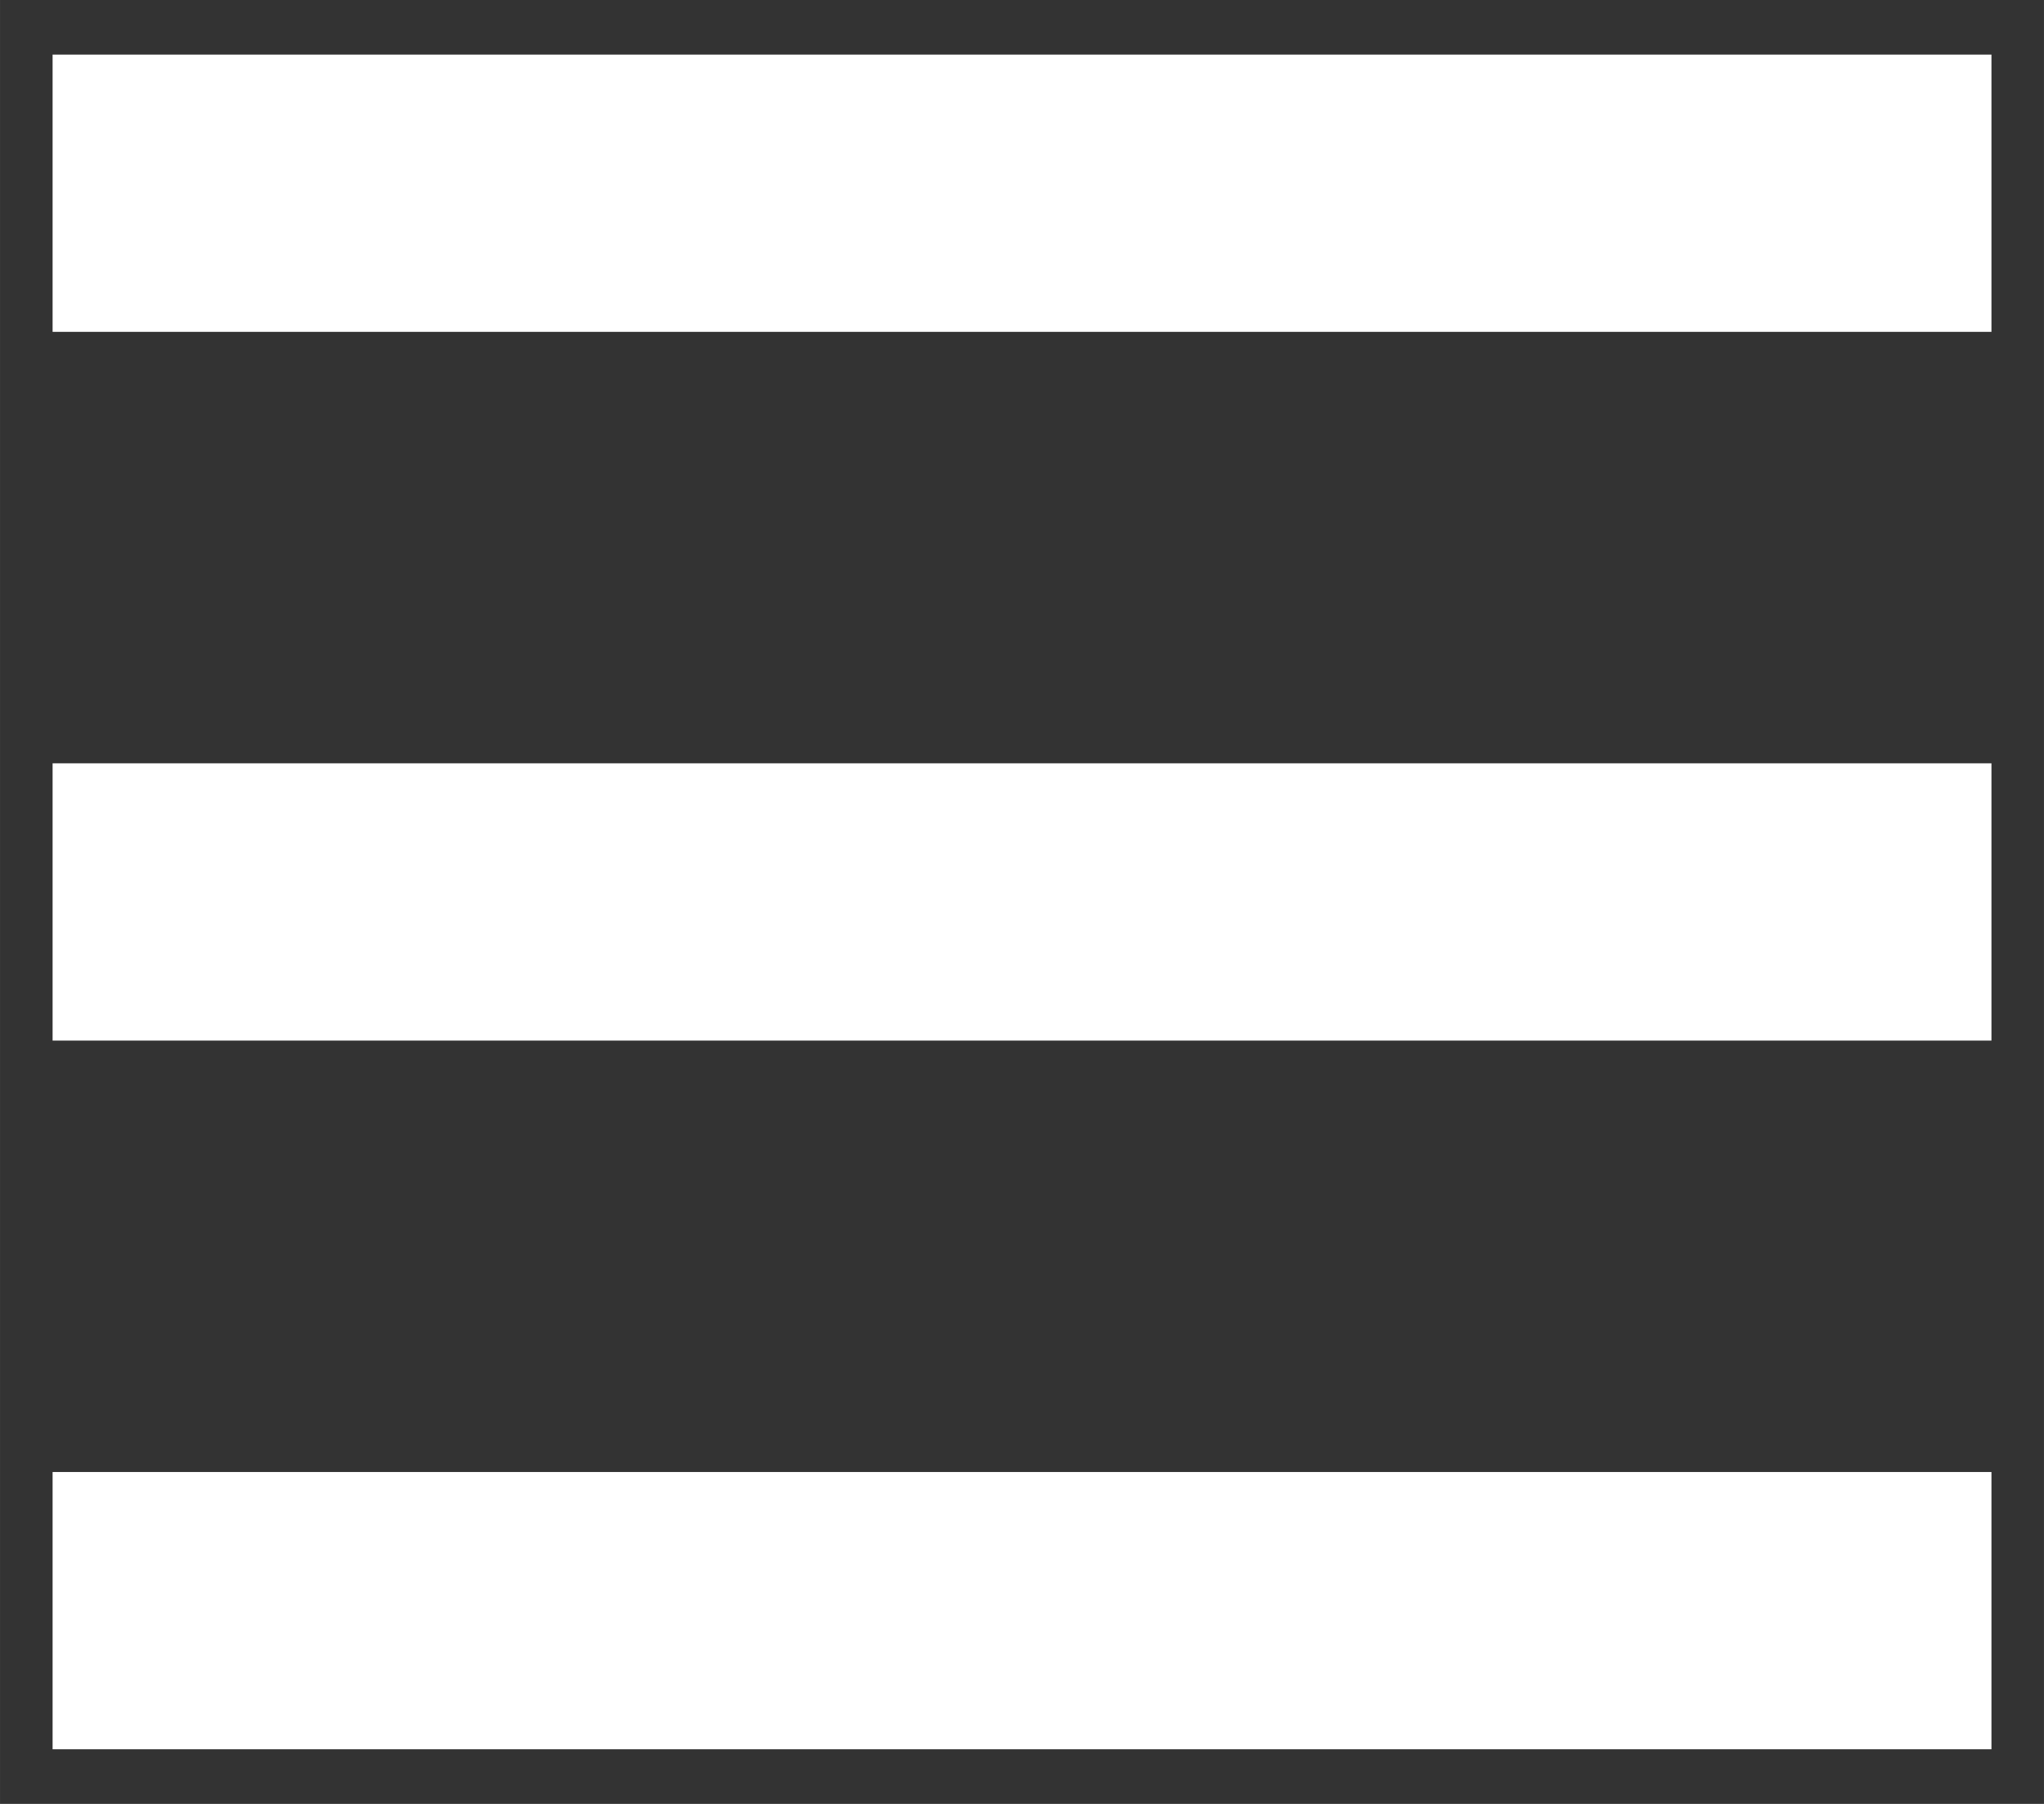
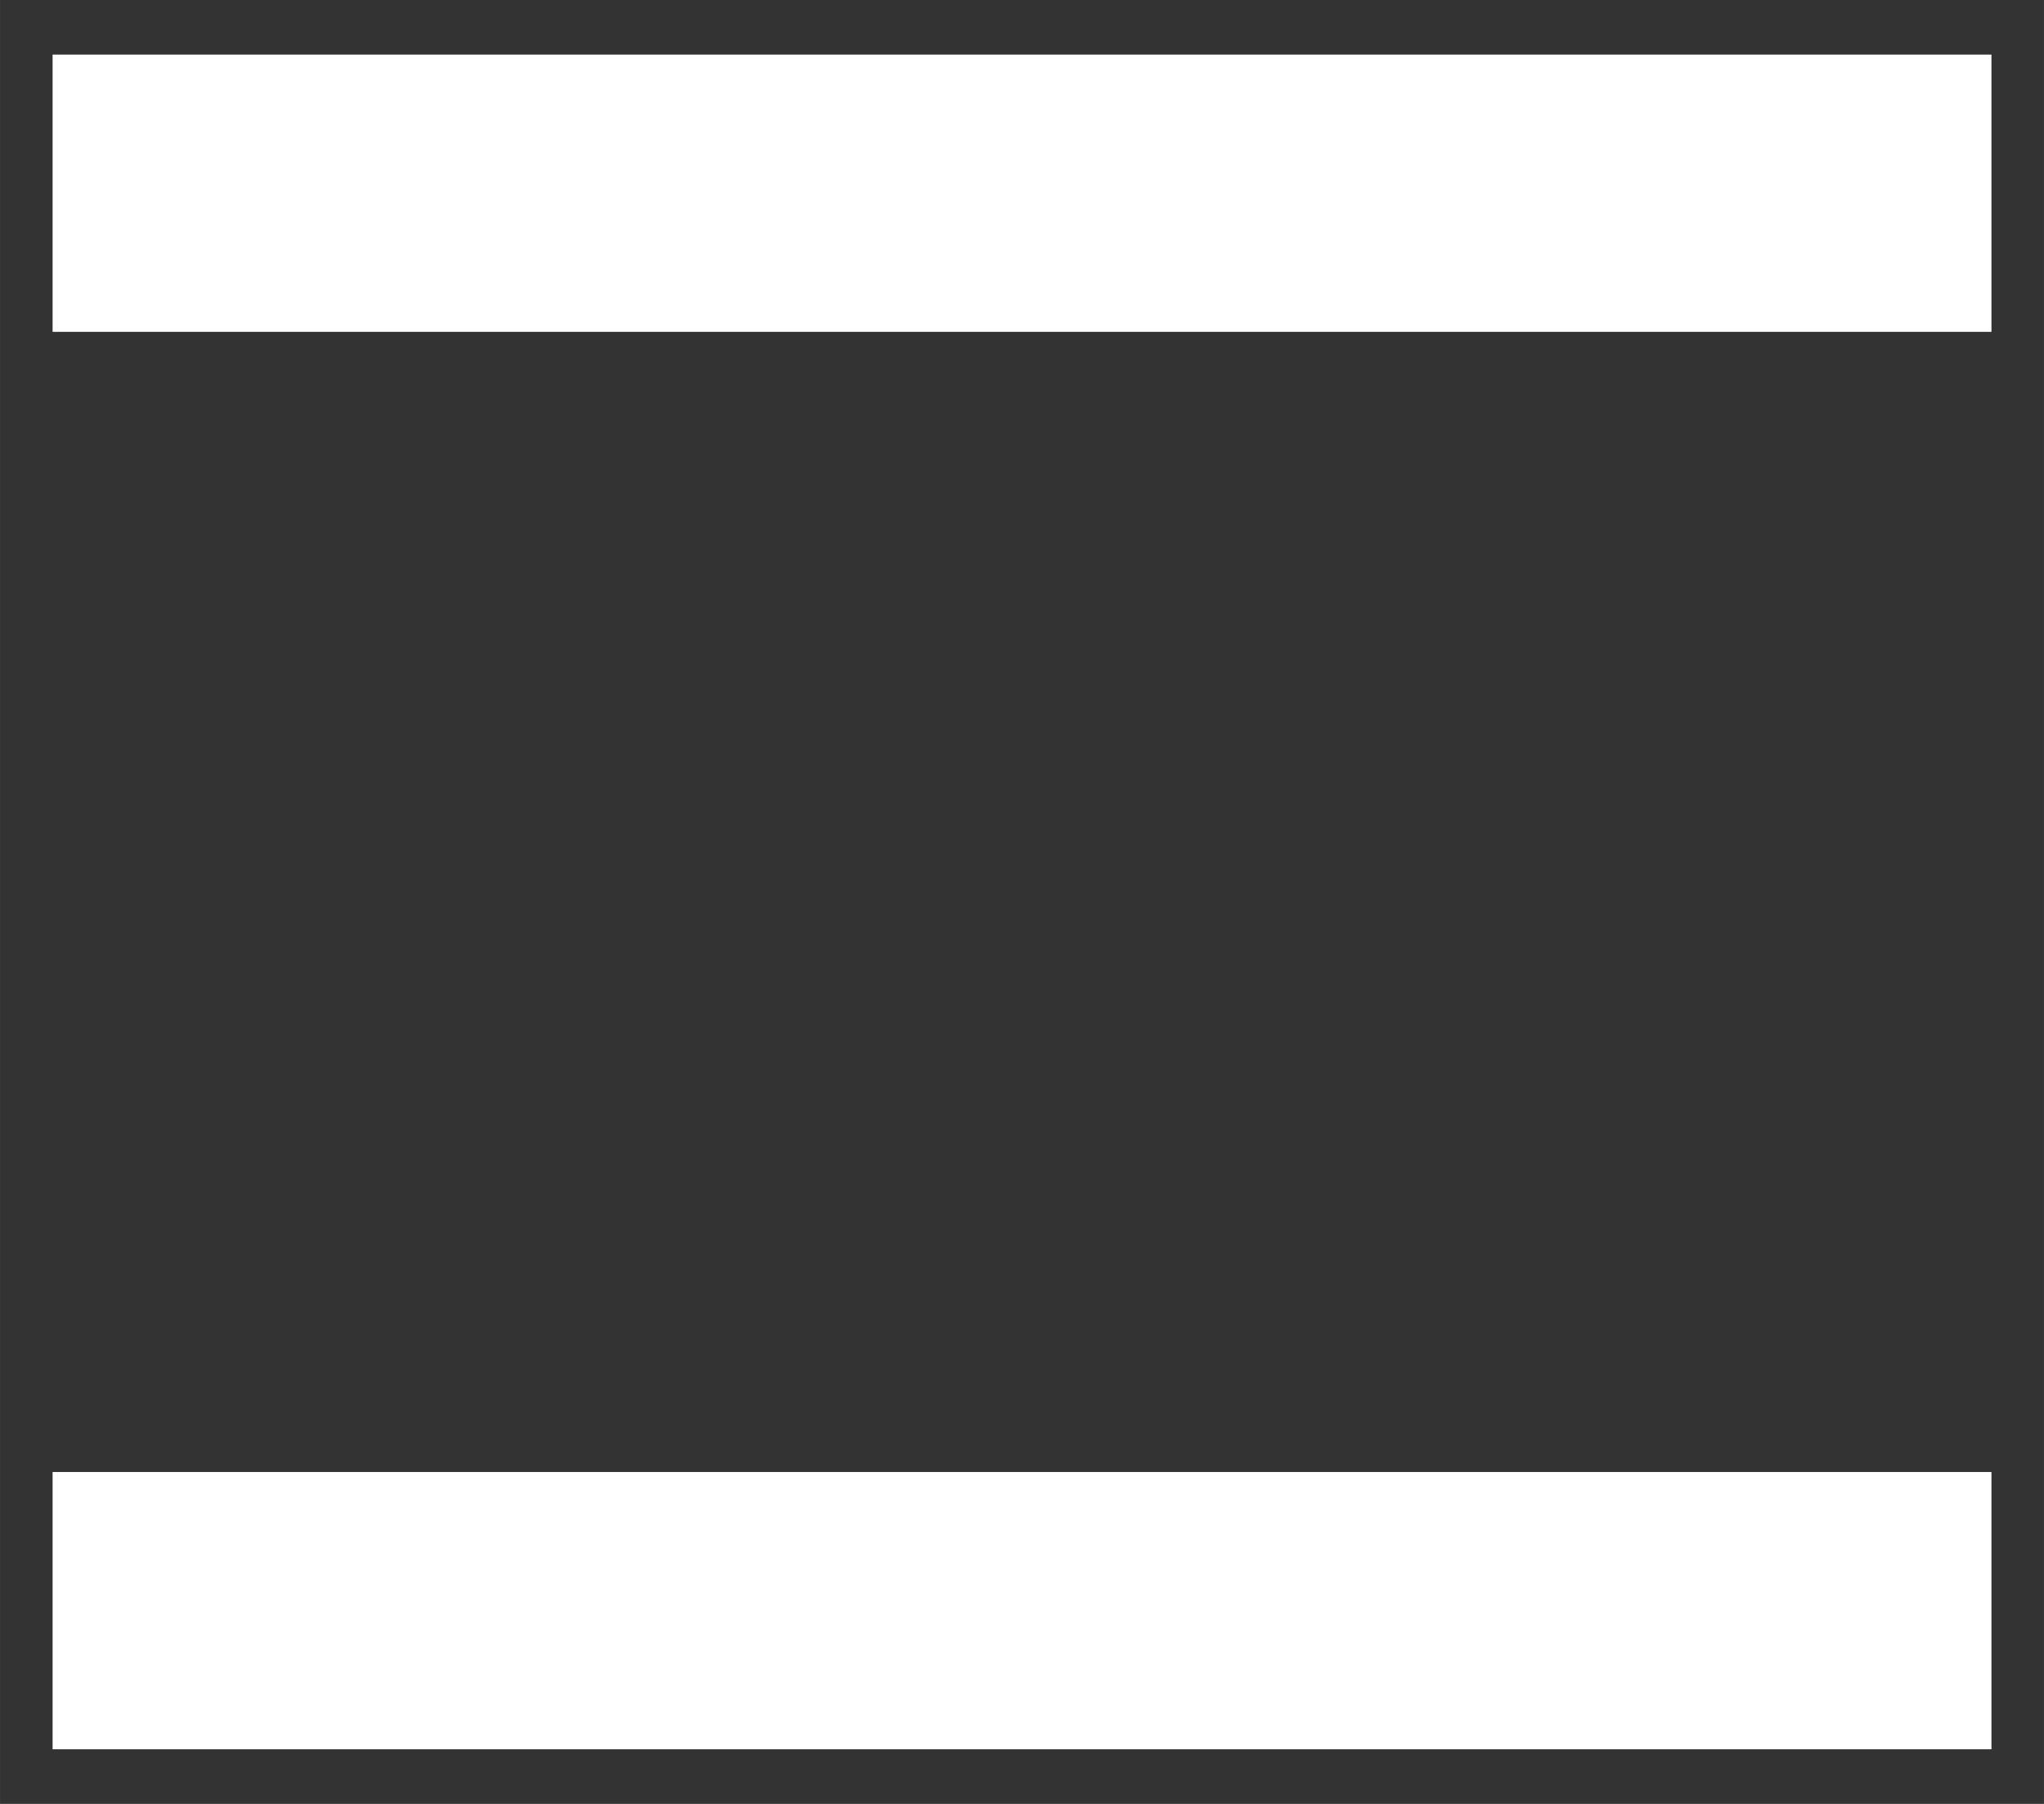
<svg xmlns="http://www.w3.org/2000/svg" width="170" height="150" version="1.1" viewBox="0 0 44.979 39.688">
  <rect x="0" y="0" width="44.979" height="39.688" fill="#333333" stroke="none" />
  <g transform="translate(-9.9341e-8 .283)" fill="#fff" stroke-width=".195">
    <rect transform="matrix(0,1,1,0,0,0)" x="32.103" y="1.157" width="6.1" height="42.666" ry="0" />
-     <rect transform="matrix(0,1,1,0,0,0)" x="16.511" y="1.157" width="6.1" height="42.666" ry="0" />
    <rect transform="matrix(0,1,1,0,0,0)" x=".918" y="1.157" width="6.1" height="42.666" ry="0" />
  </g>
</svg>